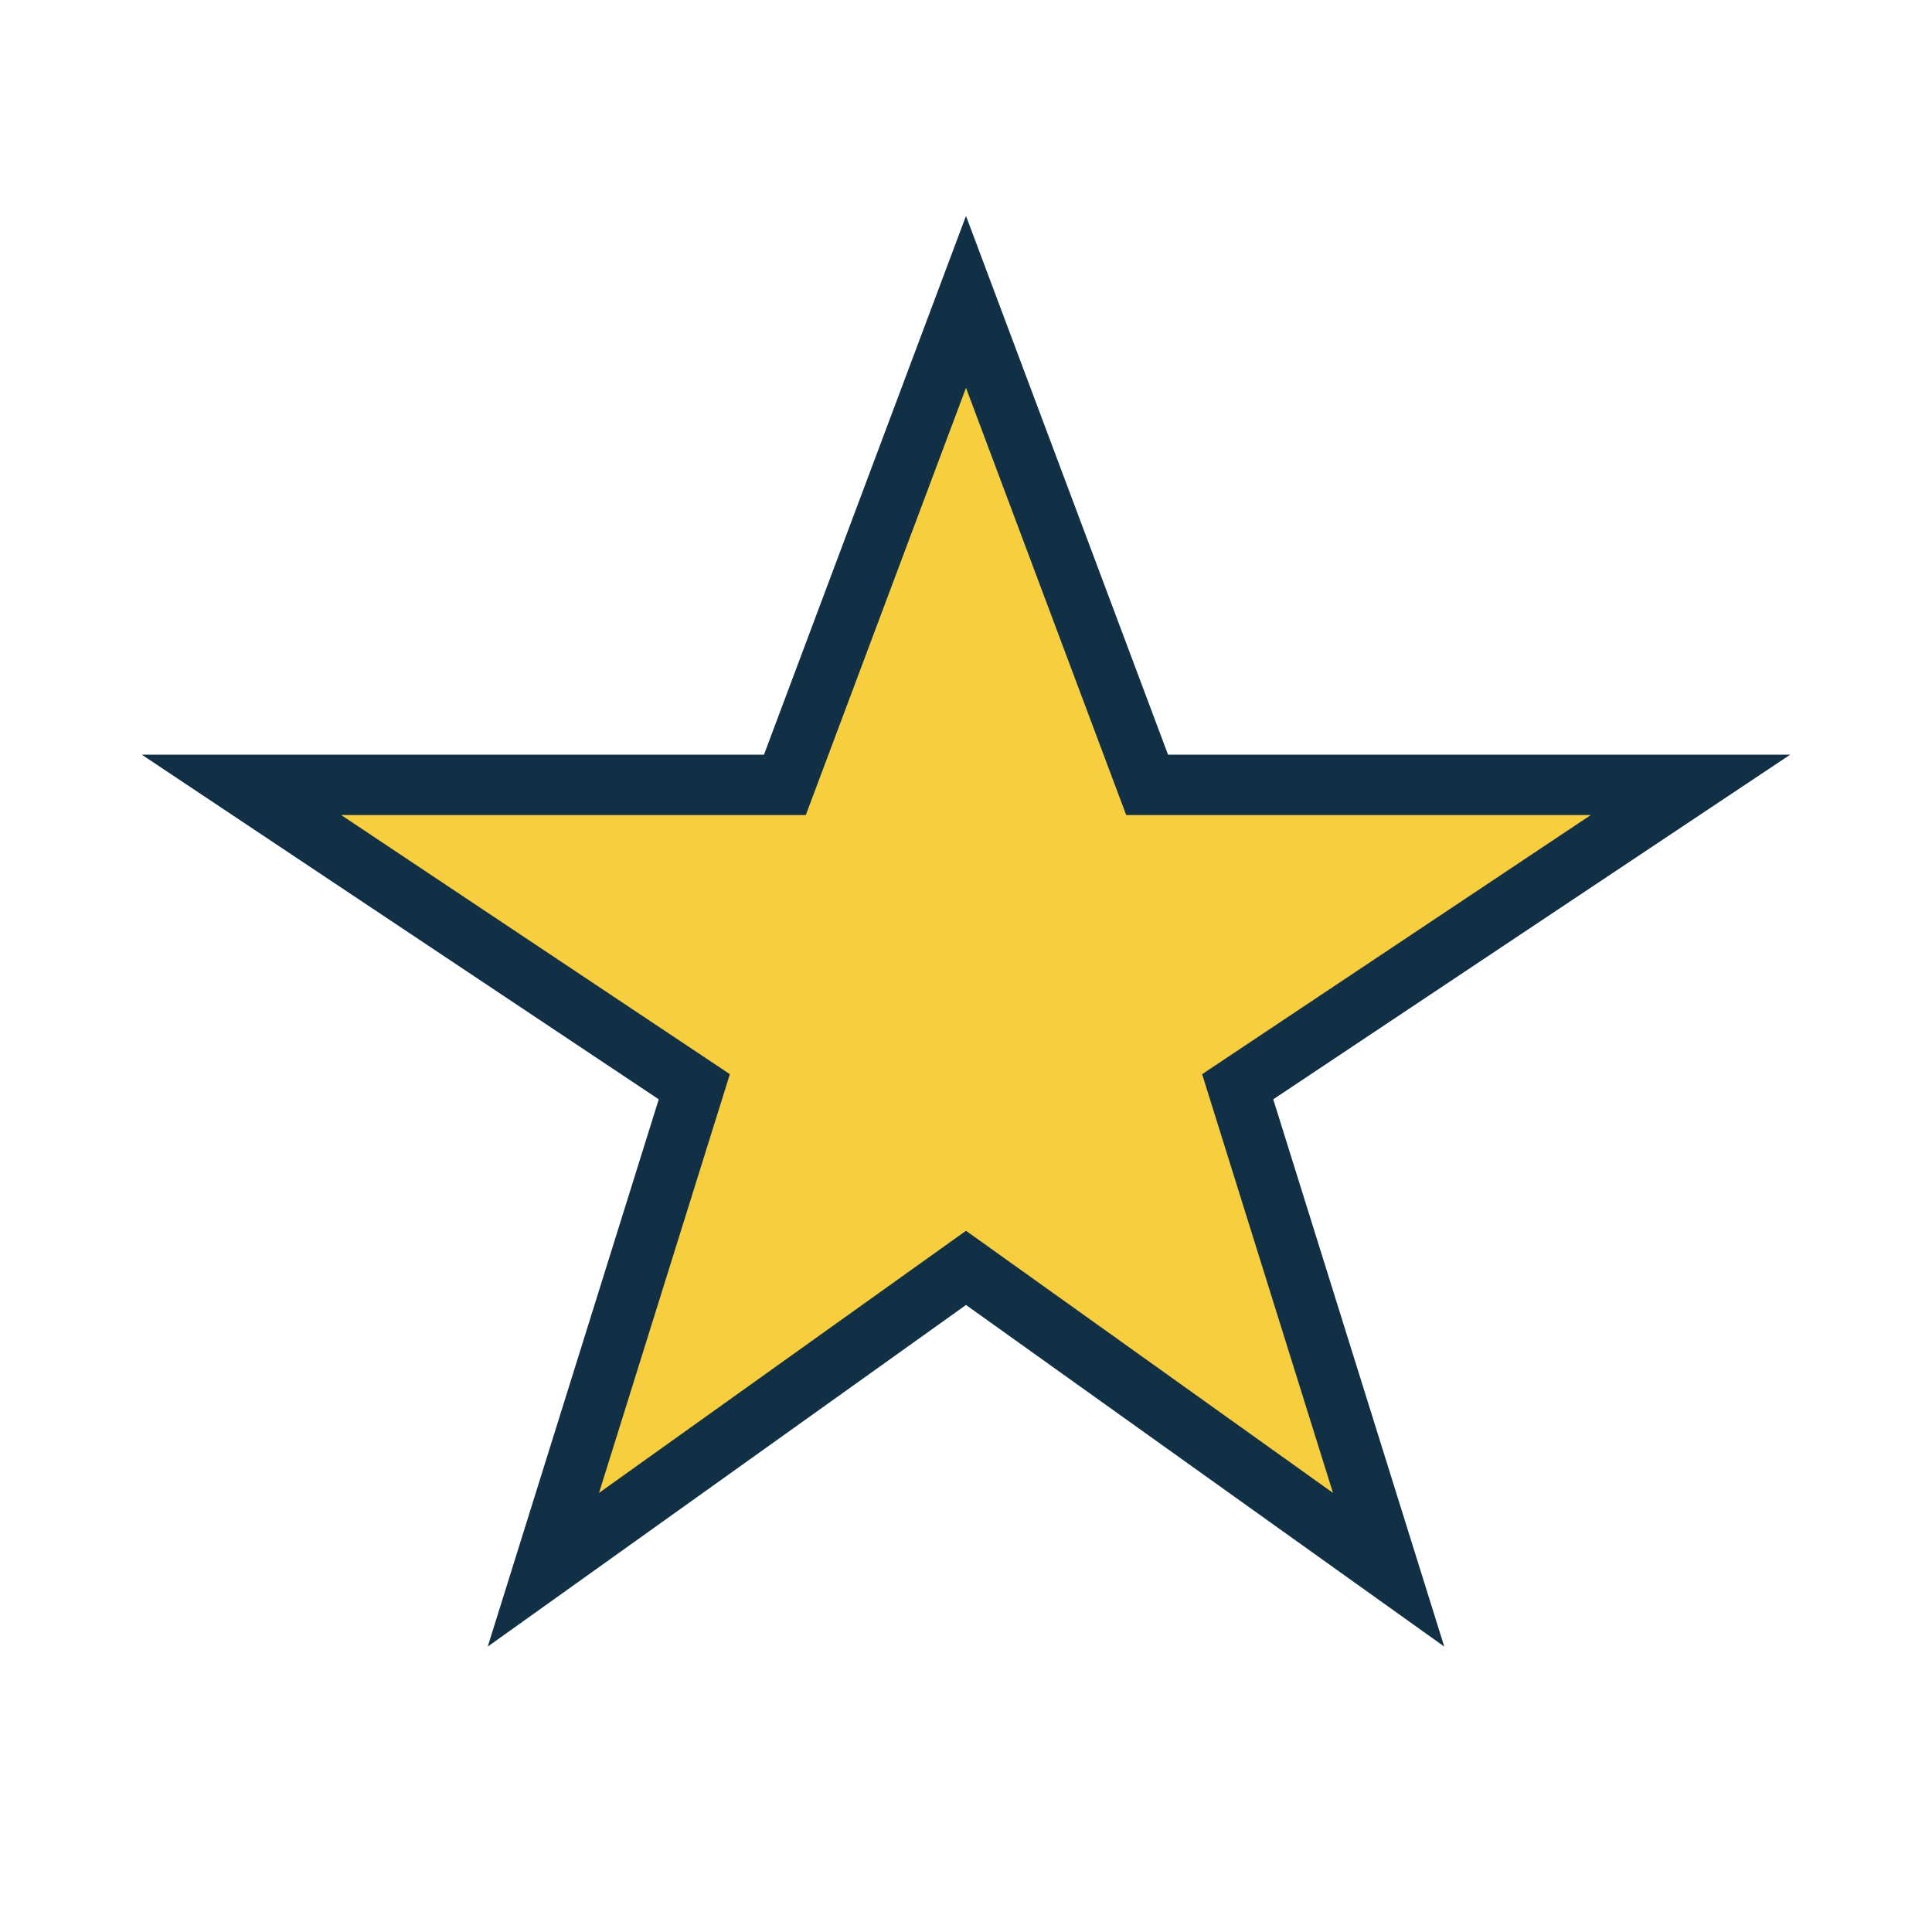
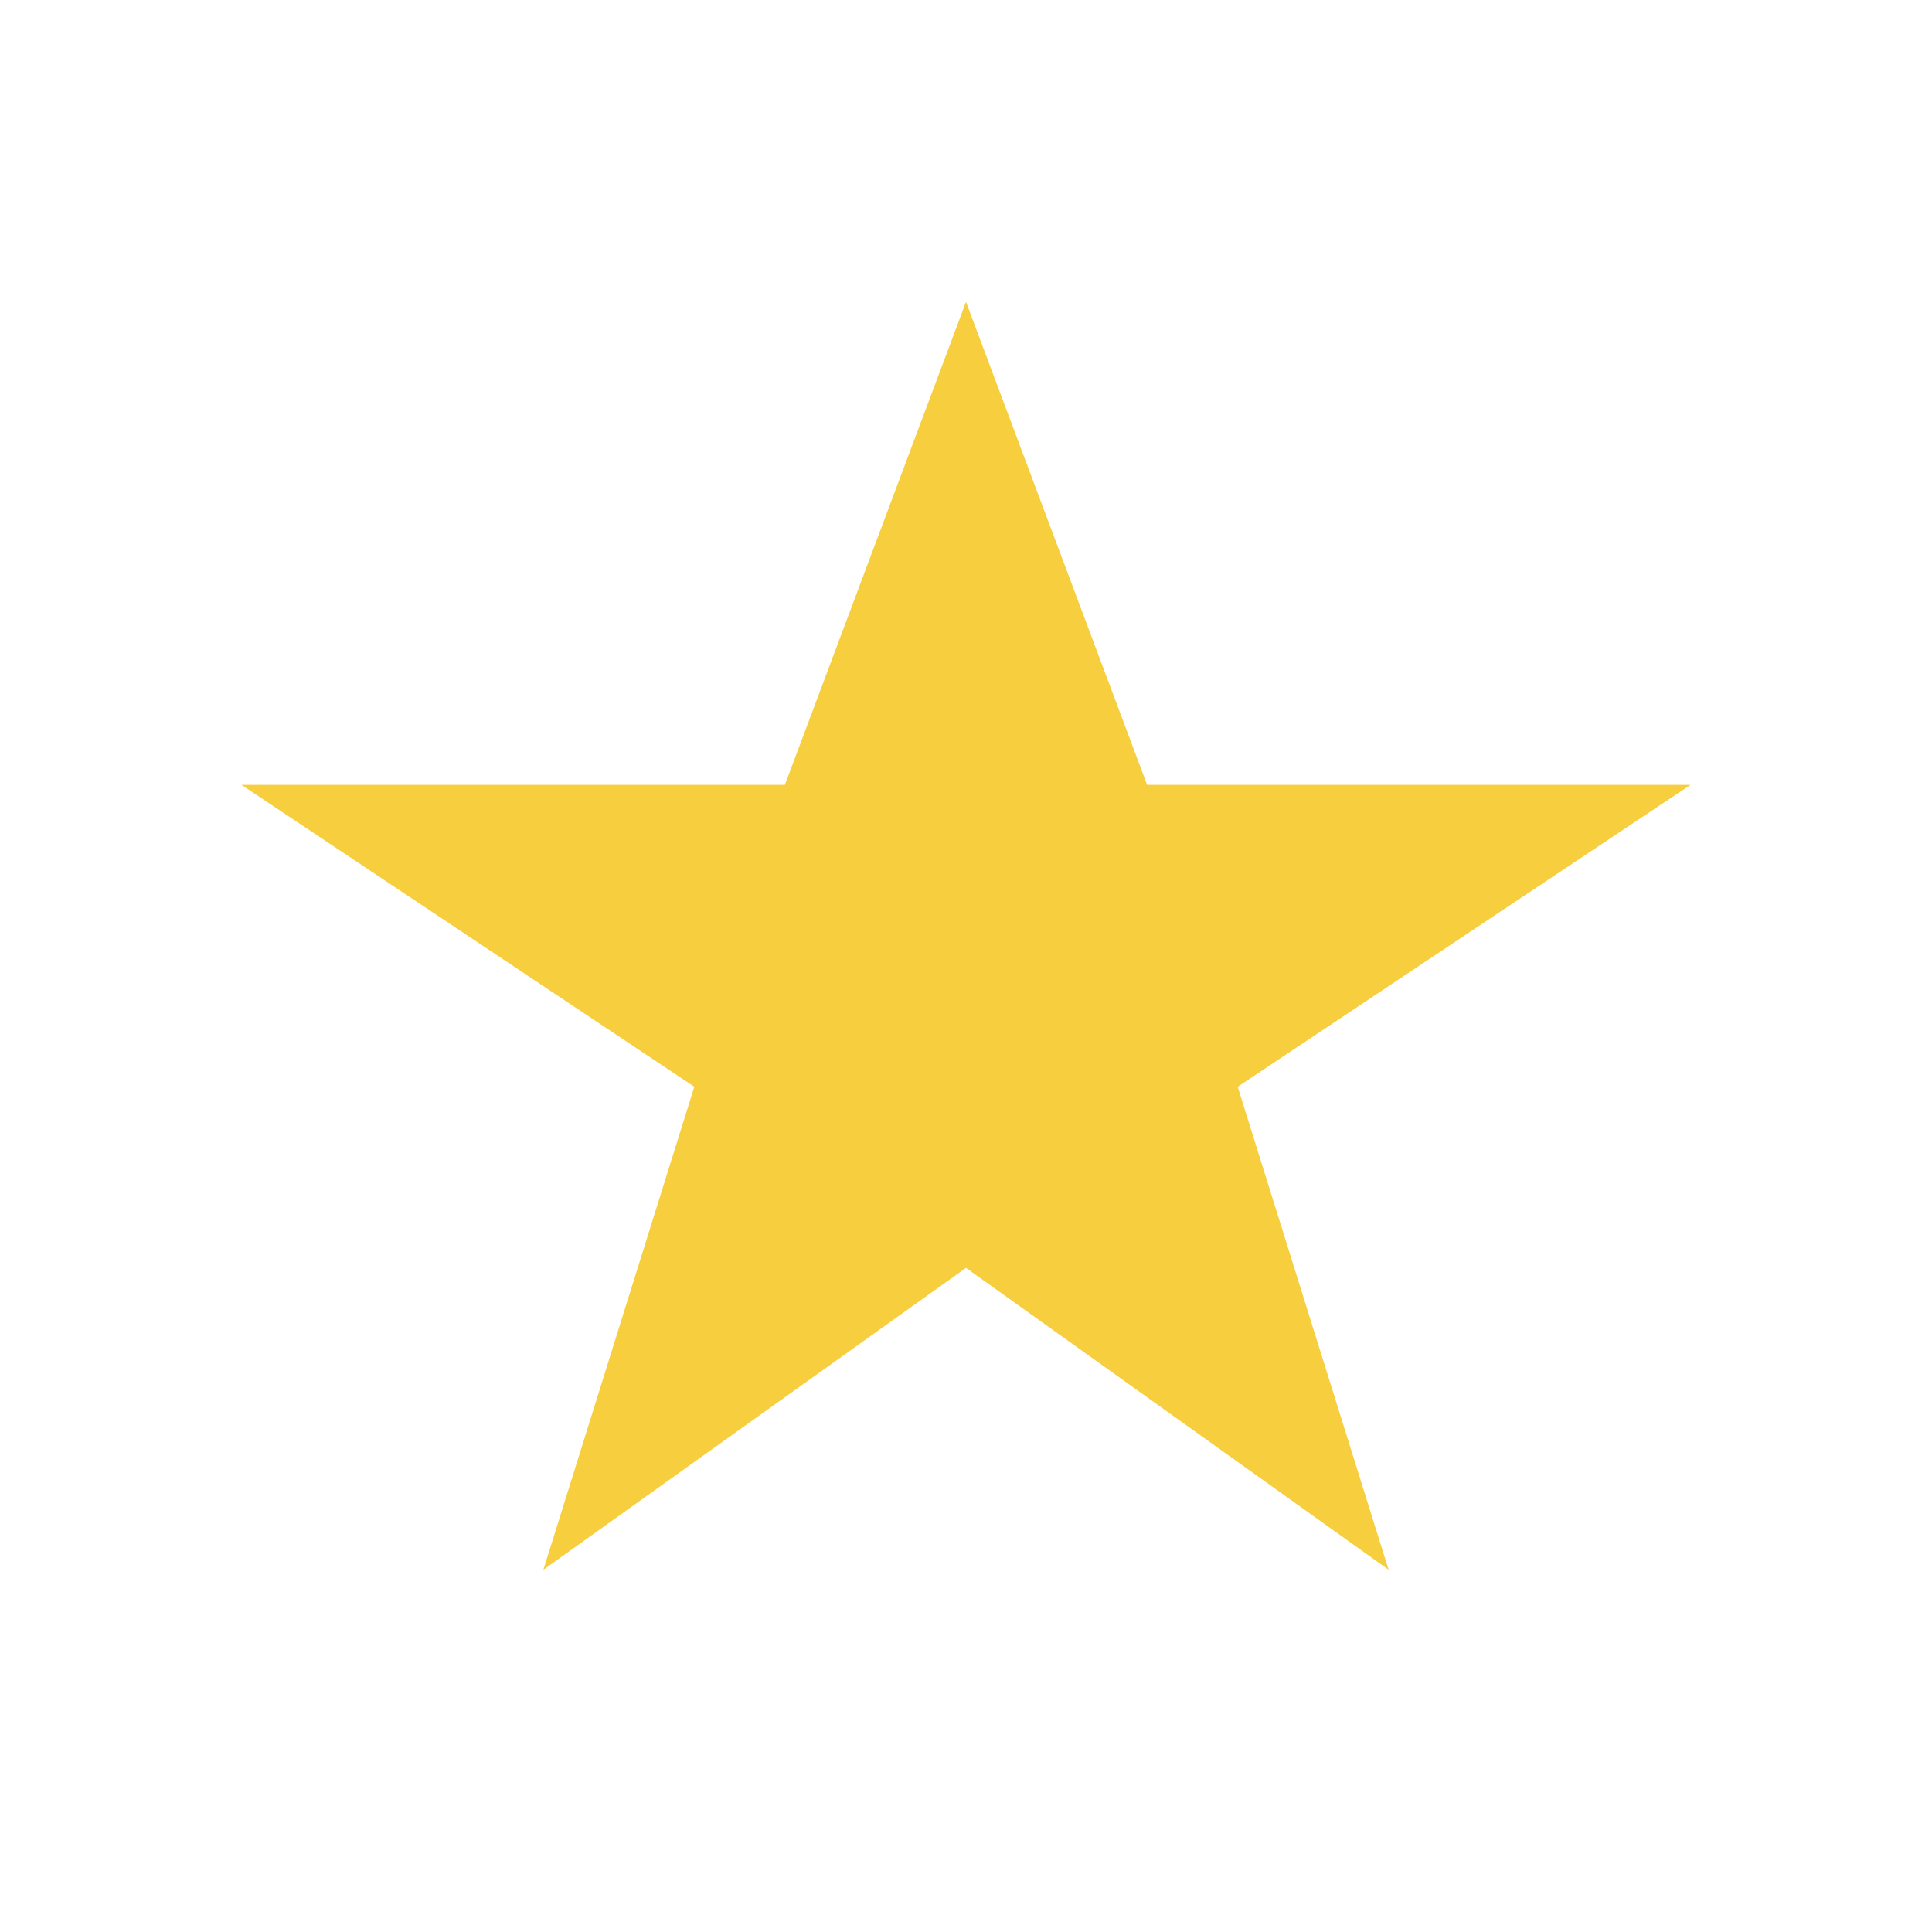
<svg xmlns="http://www.w3.org/2000/svg" width="32" height="32" viewBox="0 0 32 32">
  <polygon fill="#F7CE3E" points="16,5 19,13 28,13 20.5,18 23,26 16,21 9,26 11.5,18 4,13 13,13" />
-   <polygon fill="none" stroke="#113046" stroke-width="1" points="16,5 19,13 28,13 20.5,18 23,26 16,21 9,26 11.5,18 4,13 13,13 16,5" />
</svg>